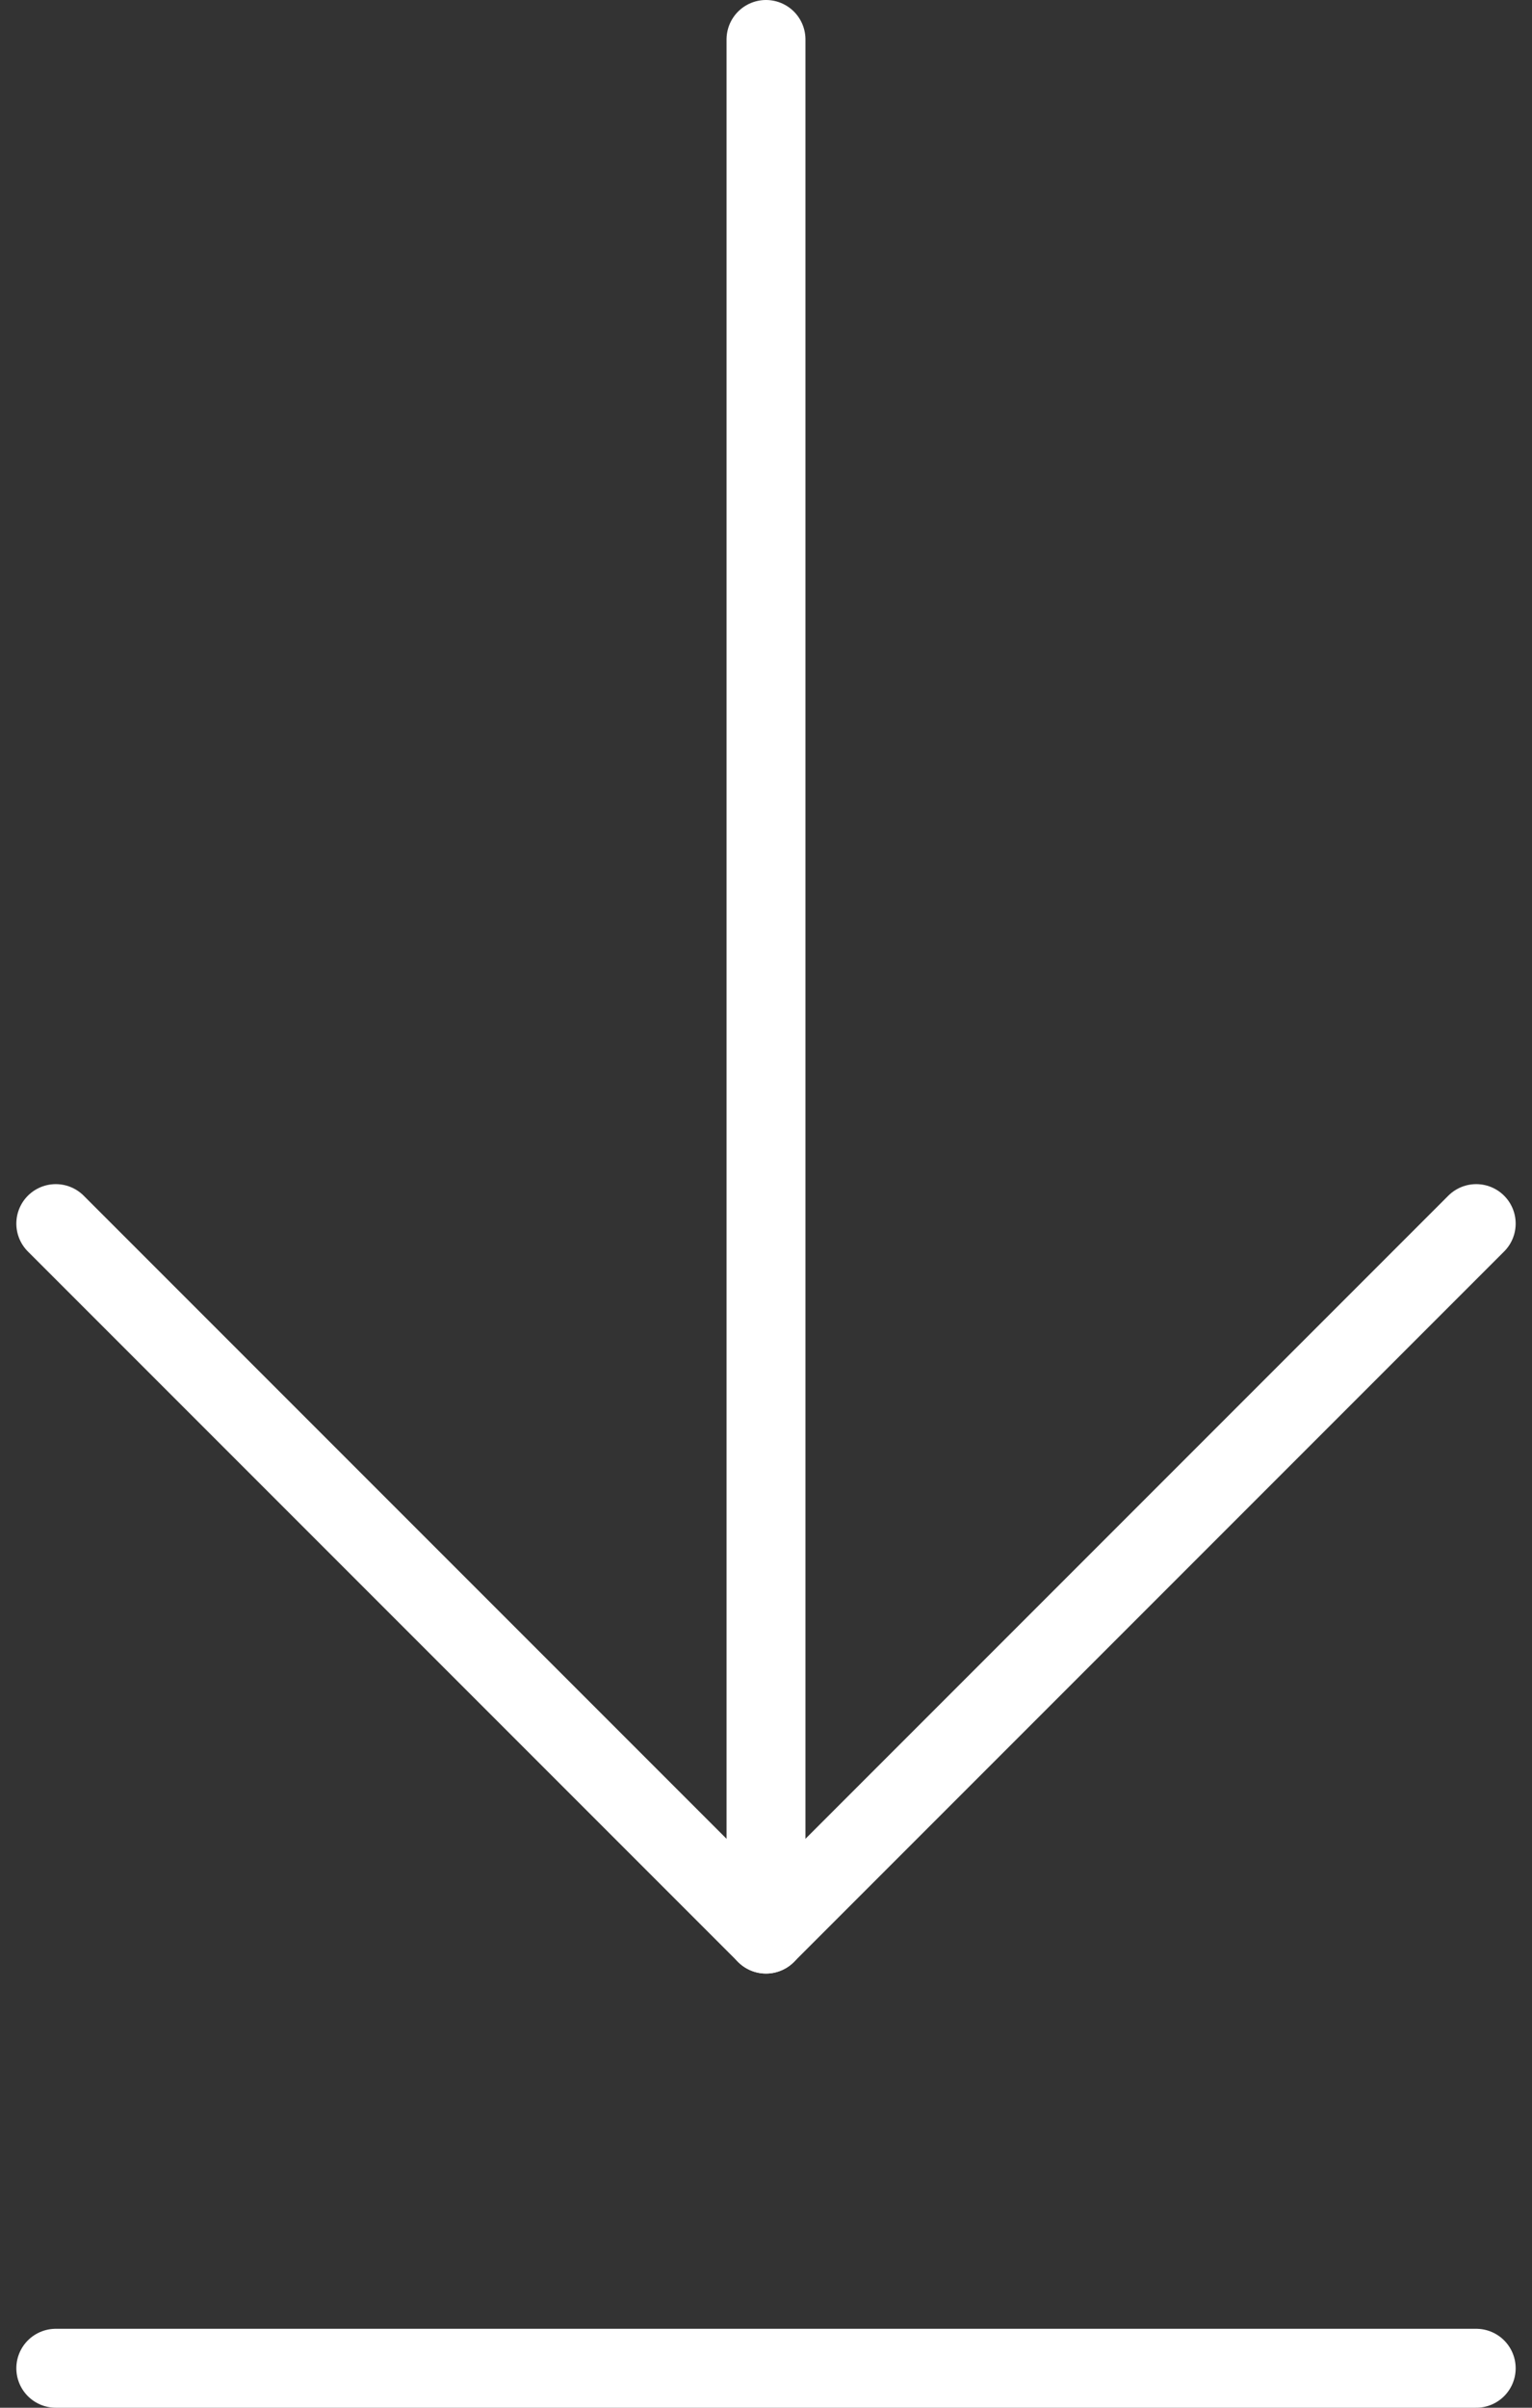
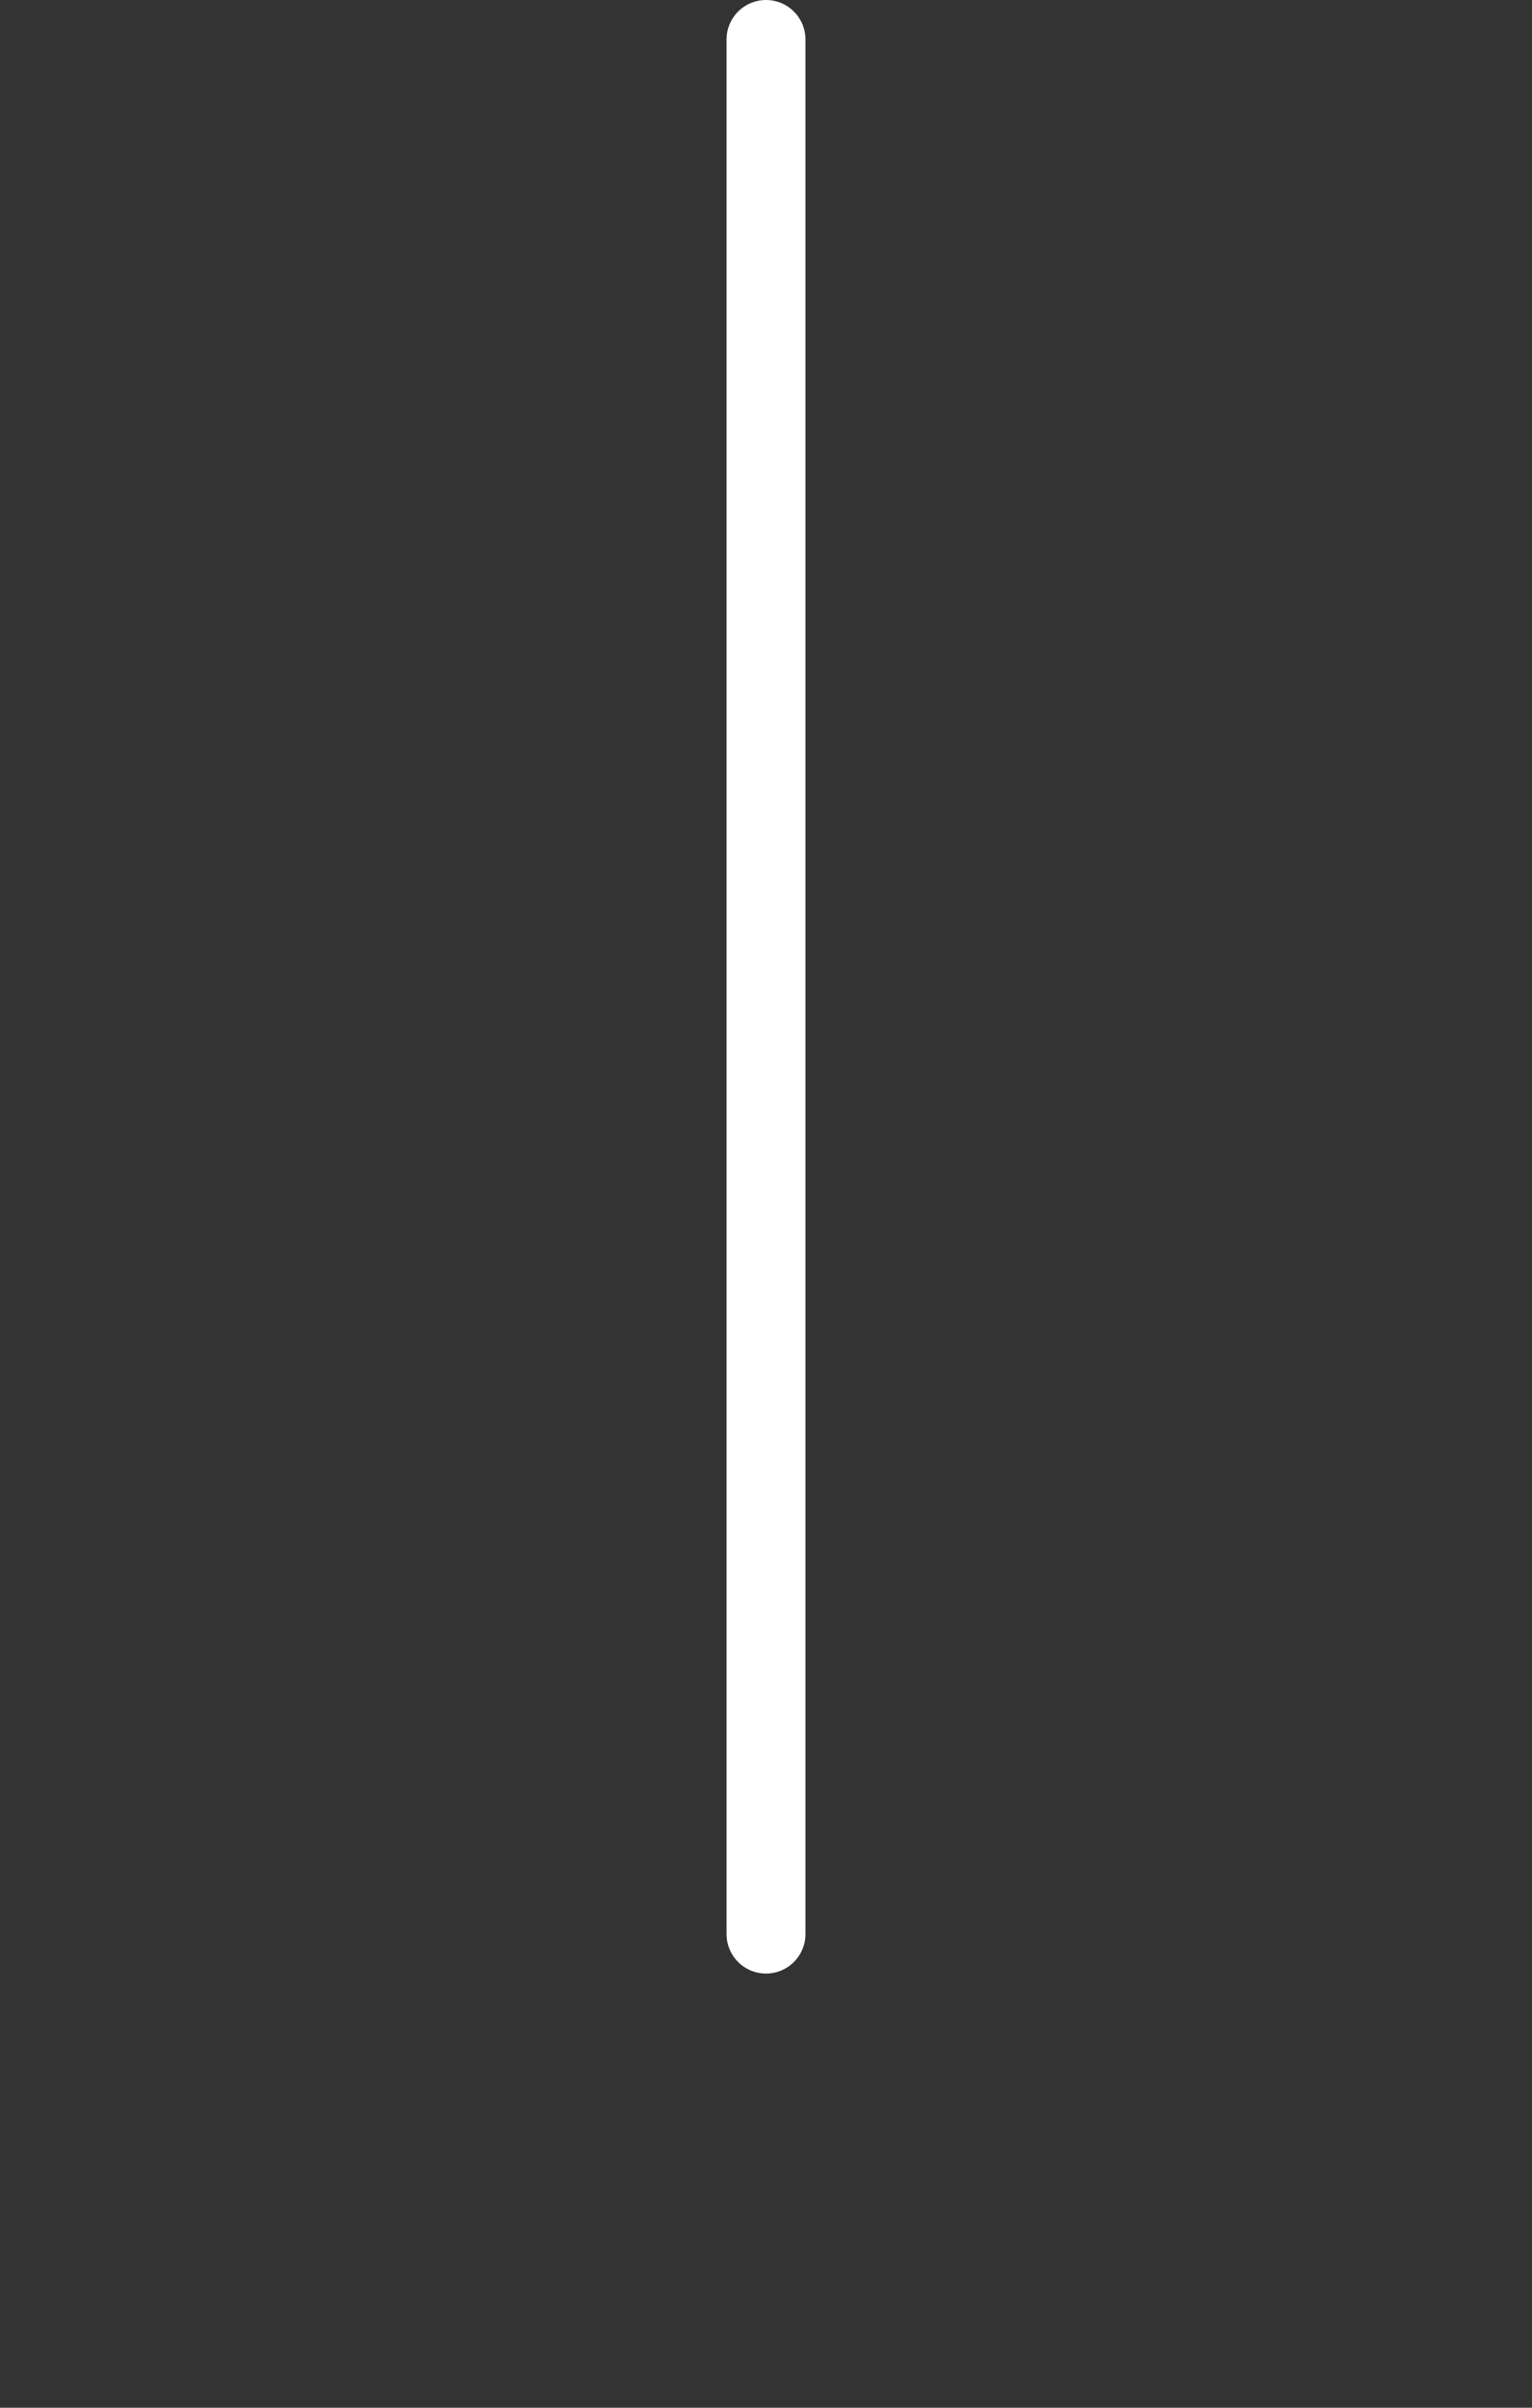
<svg xmlns="http://www.w3.org/2000/svg" width="19.414" height="30.5" viewBox="0 0 19.414 30.5">
  <rect x="0" y="0" width="19.414" height="30.5" fill="#333333" stroke="none" />
  <g transform="translate(-1253.793 -4684)">
    <g transform="translate(1278.5 4680.5) rotate(90)">
      <line x2="24" transform="translate(4 15)" fill="none" stroke="#fff" stroke-linecap="round" stroke-linejoin="round" stroke-width="1" />
-       <path d="M14,6l9,9-9,9" transform="translate(5 0)" fill="none" stroke="#fff" stroke-linecap="round" stroke-linejoin="round" stroke-width="1" />
    </g>
-     <line x2="18" transform="translate(1254.5 4714)" fill="none" stroke="#fff" stroke-linecap="round" stroke-width="1" />
  </g>
</svg>